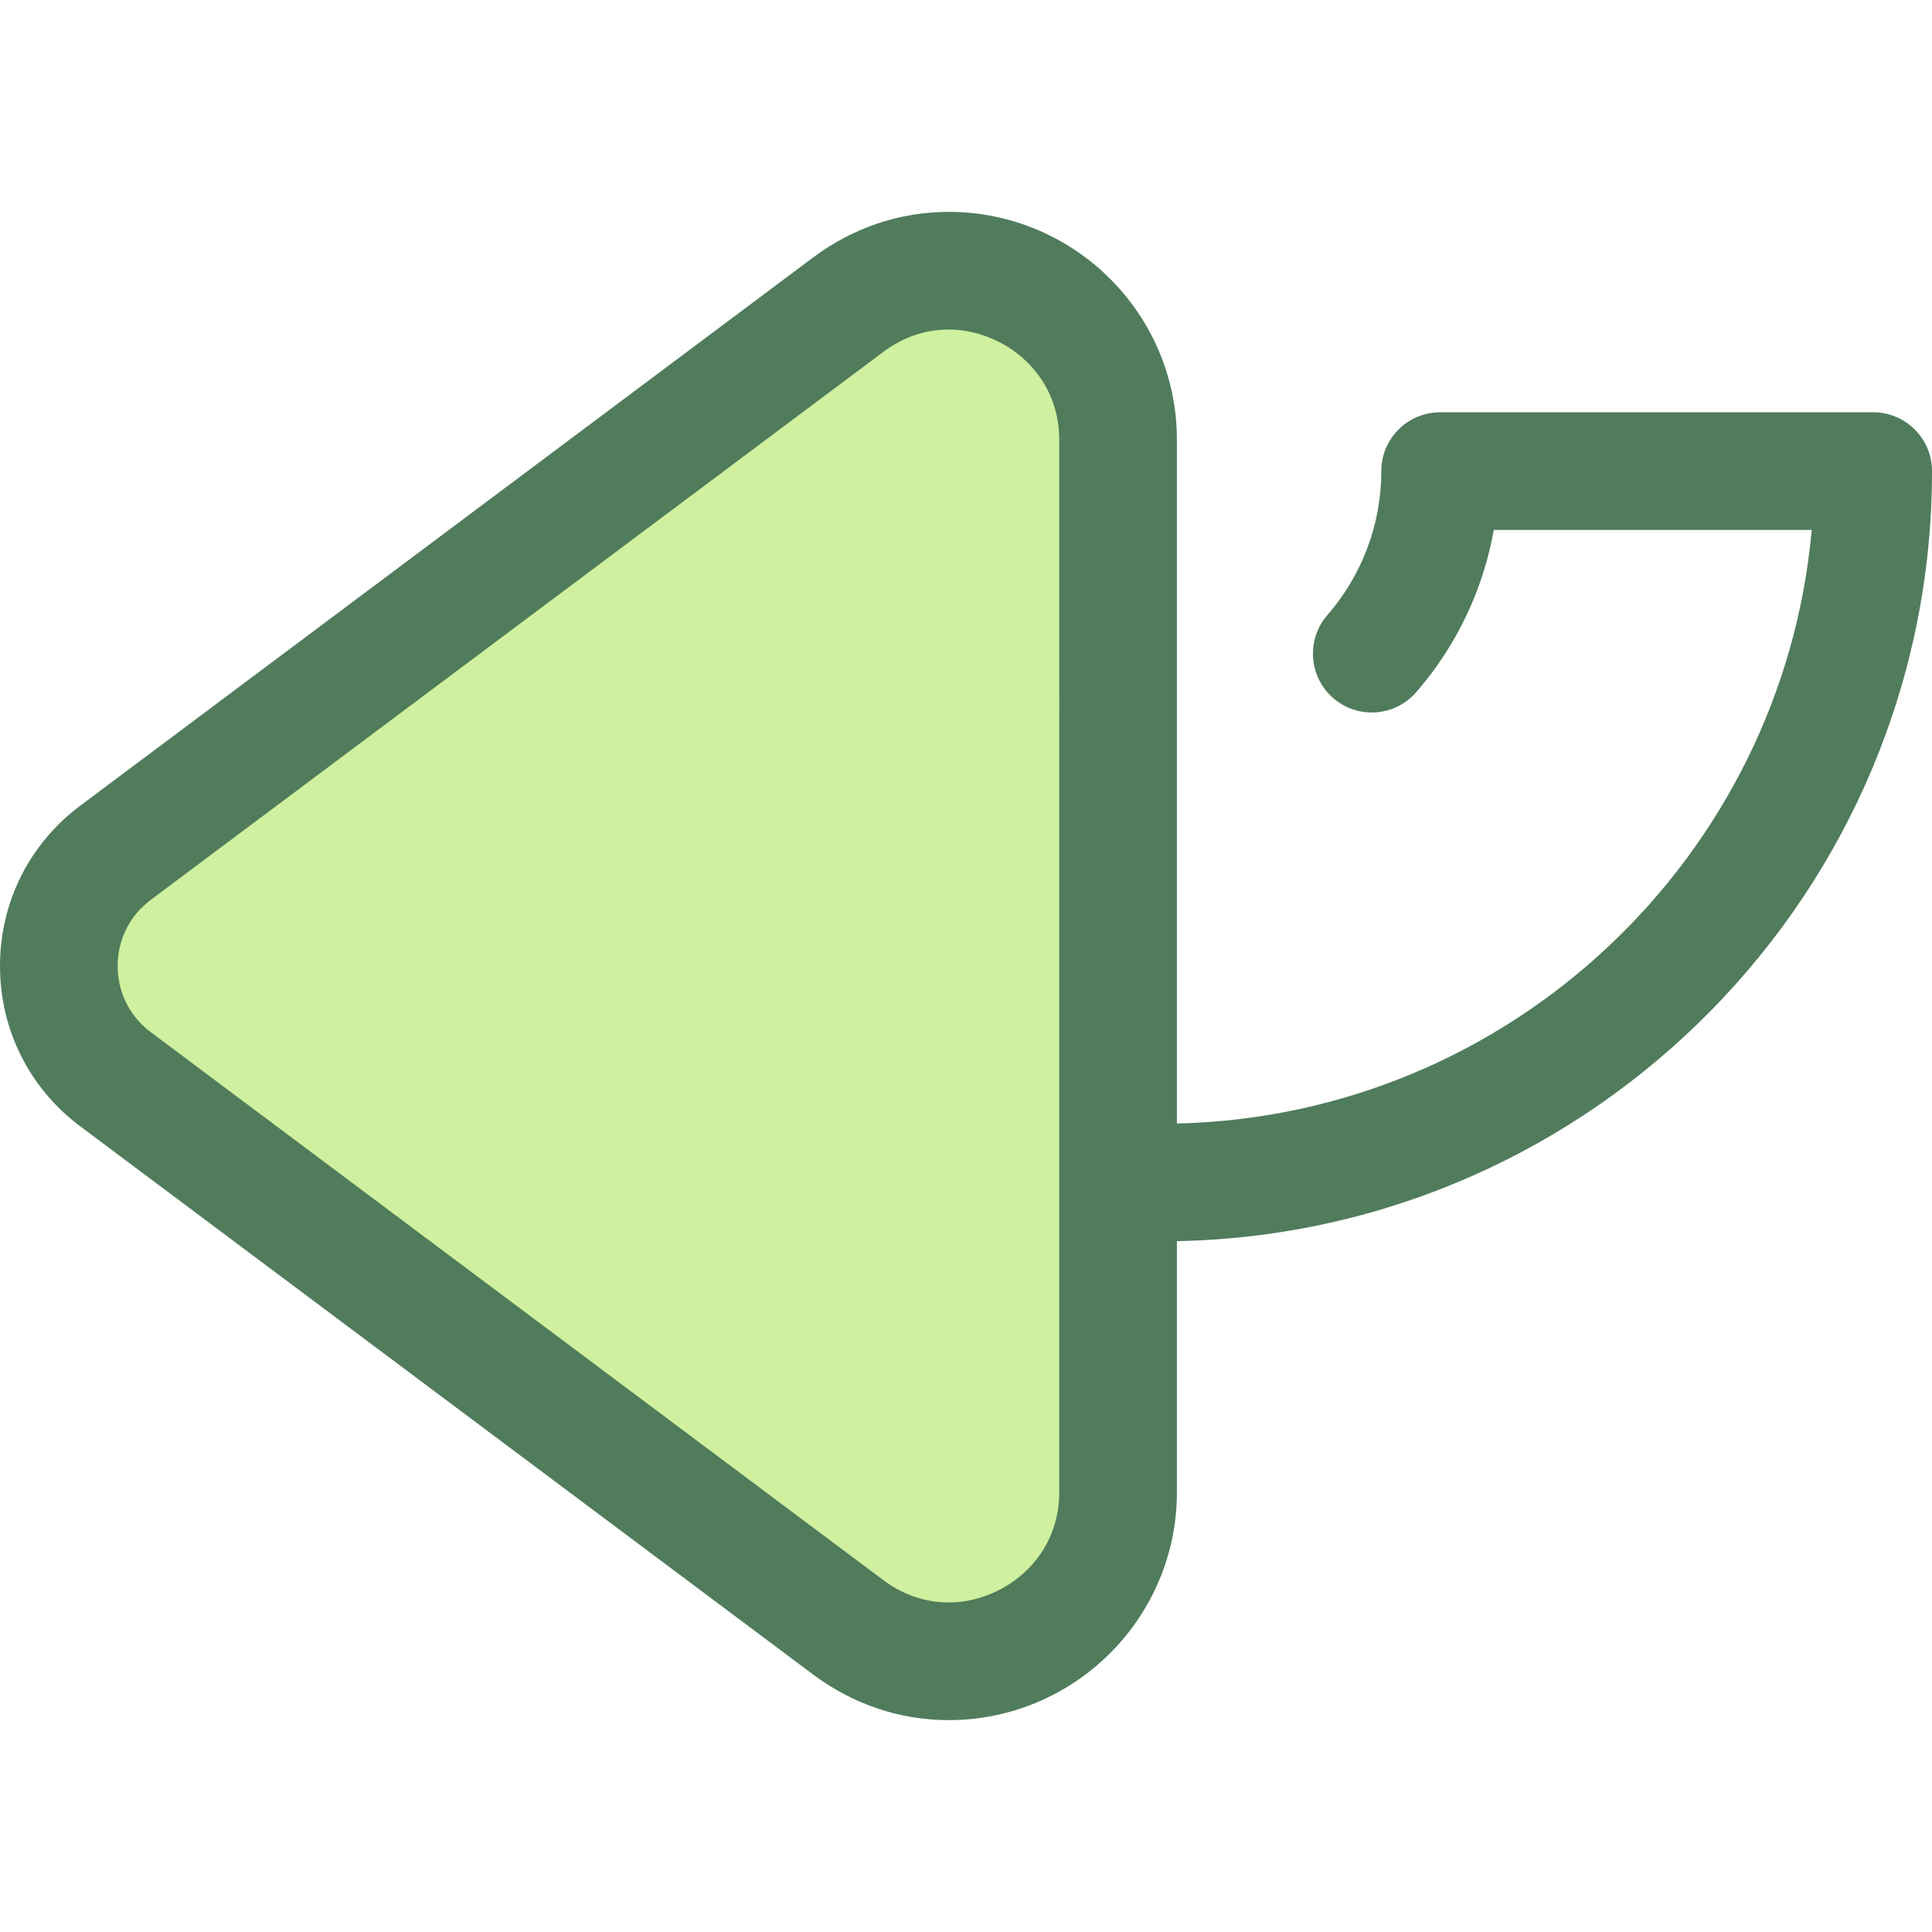
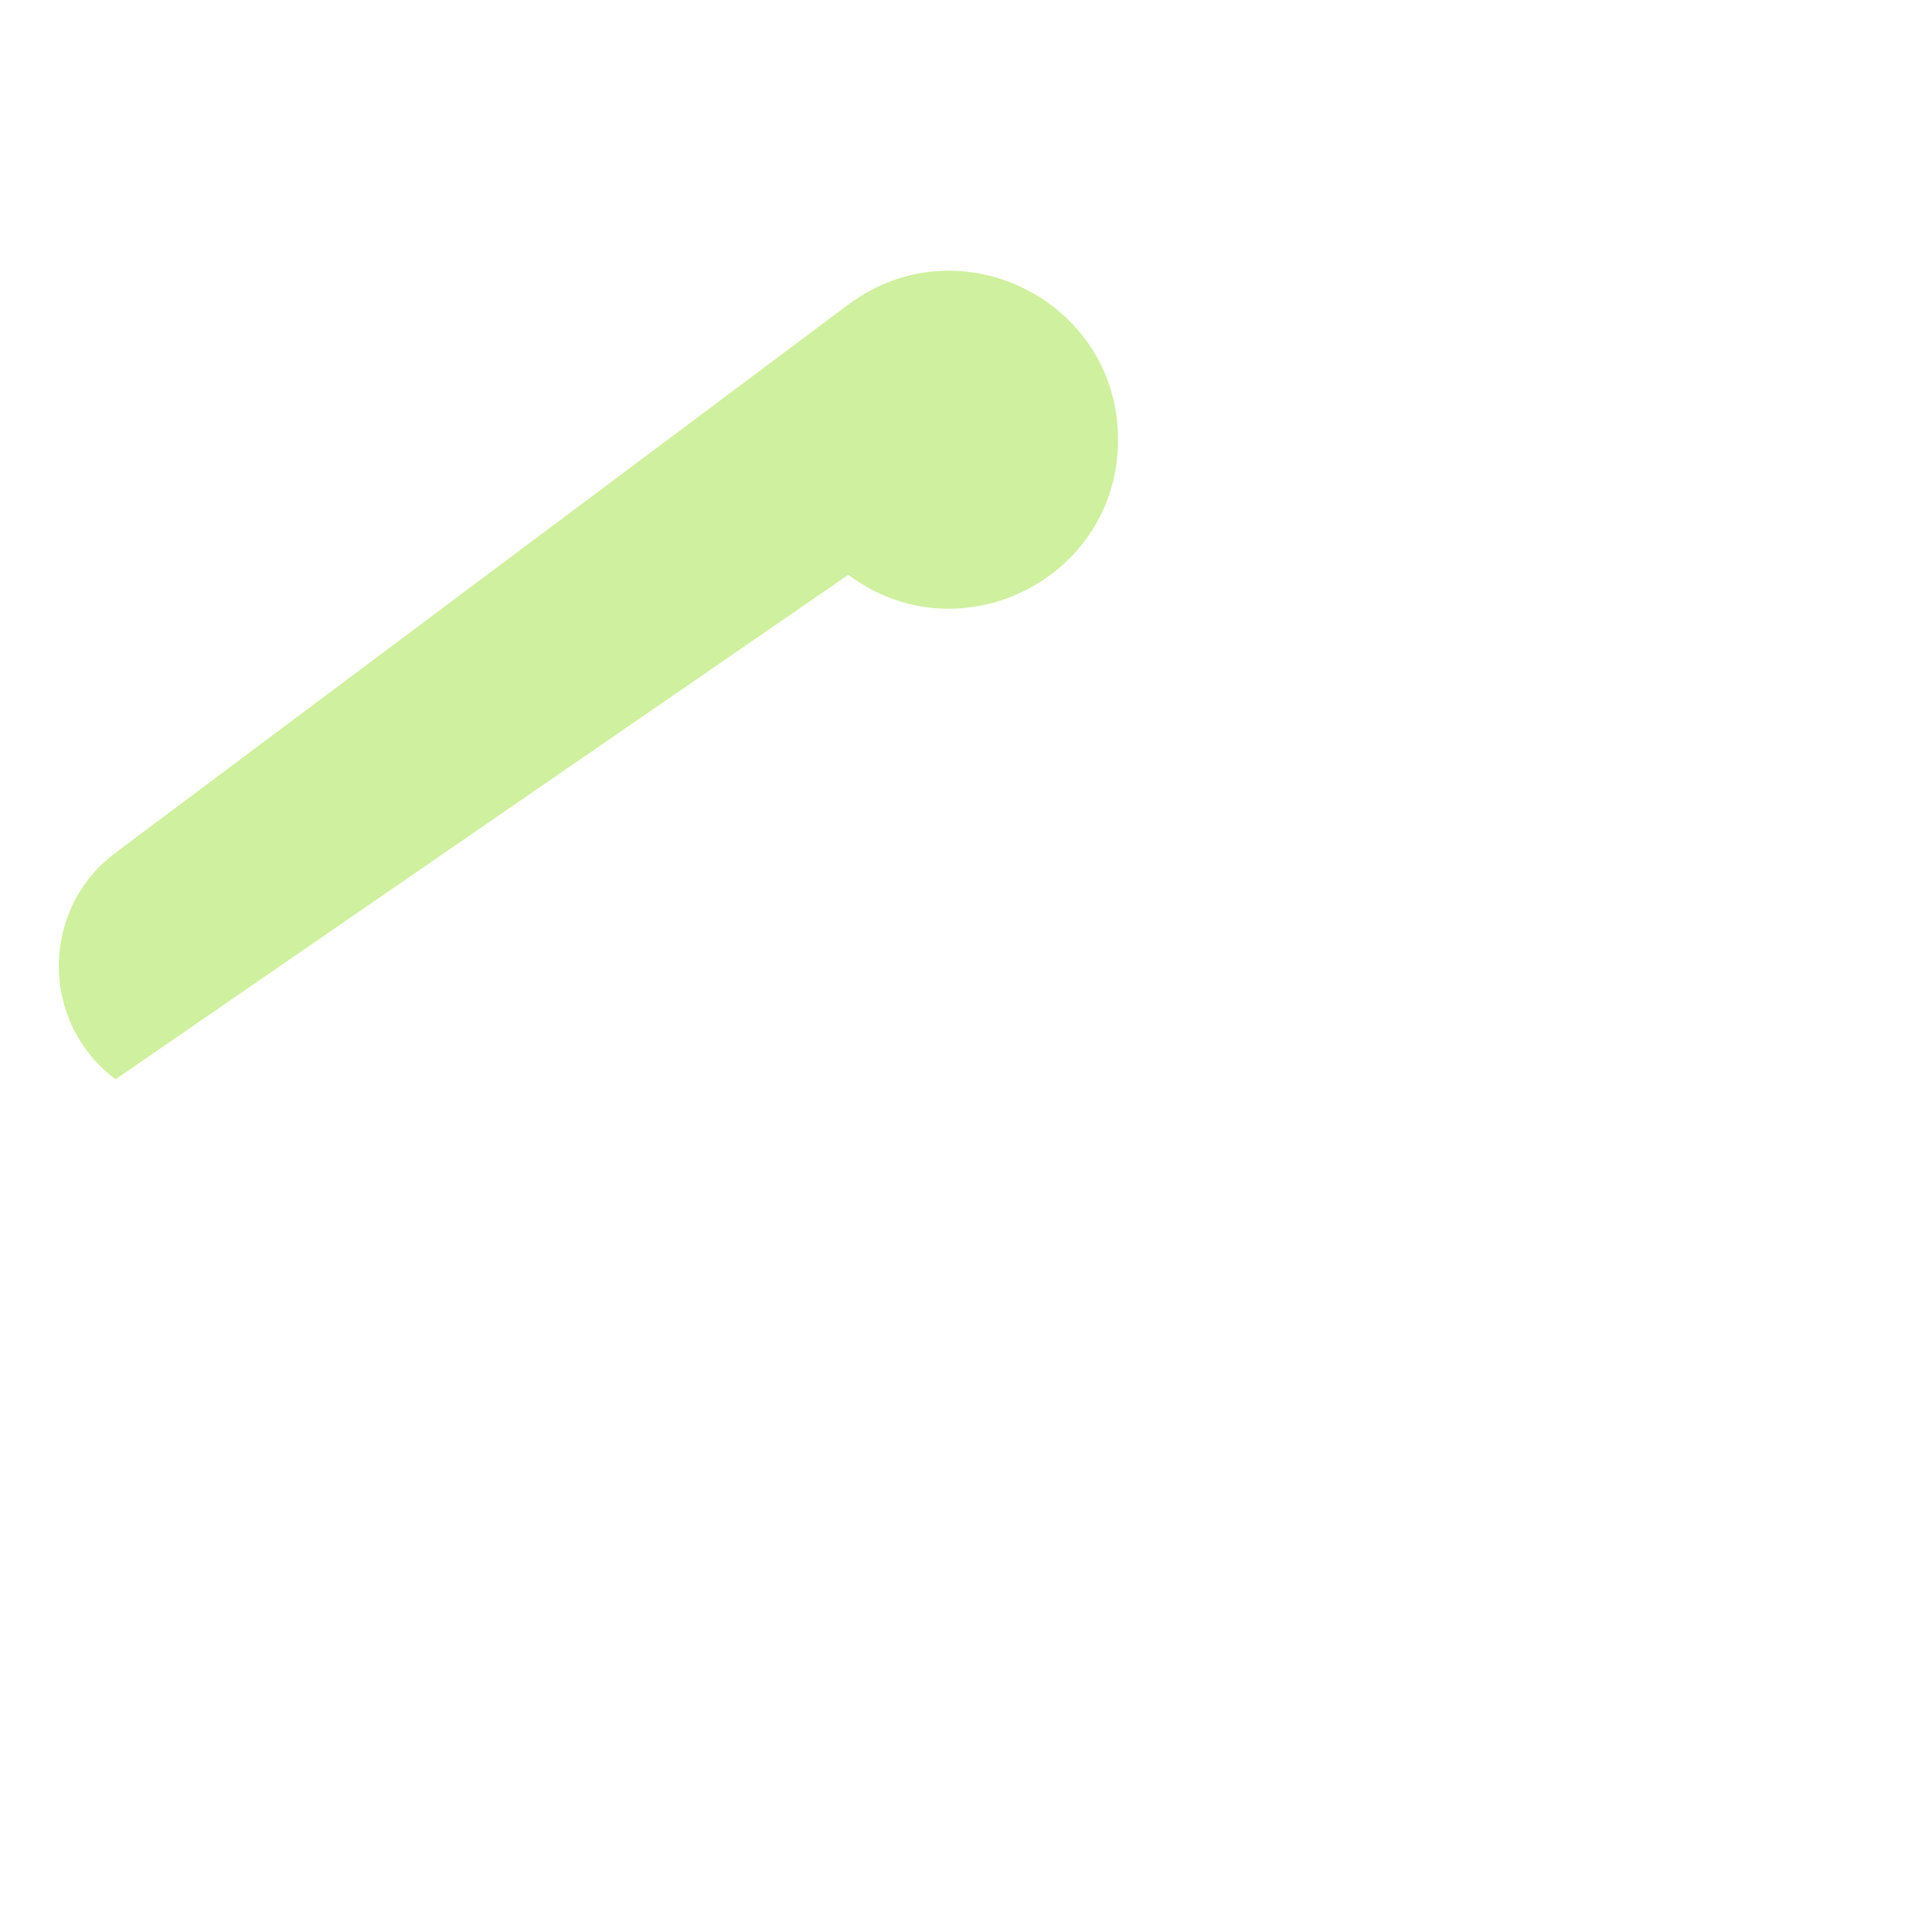
<svg xmlns="http://www.w3.org/2000/svg" version="1.1" id="Layer_1" x="0px" y="0px" viewBox="0 0 512 512" style="enable-background:new 0 0 512 512;" xml:space="preserve">
-   <path style="fill:#CFF09E;" d="M296.3,116.532V395.47c0,36.816-42.009,57.855-71.491,35.803L30.621,286.017  c-20.043-14.993-20.043-45.041,0-60.034L224.809,80.729C254.291,58.677,296.3,79.714,296.3,116.532z" />
-   <path style="fill:#507C5C;" d="M512,124.847c0-8.61-6.981-15.589-15.589-15.589H381.652c-8.608,0-15.589,6.979-15.589,15.589  c0,14.008-5.076,27.555-14.29,38.144c-5.653,6.494-4.97,16.34,1.525,21.993c6.494,5.653,16.34,4.971,21.993-1.525  c10.699-12.293,17.765-27.184,20.577-43.024h84.26c-7.793,86.772-79.949,155.287-168.238,157.308V116.53  c0-33.293-27.131-60.379-60.48-60.379c-12.933,0-25.36,4.182-35.939,12.094L21.284,213.501C7.757,223.618,0,239.109,0,256.001  s7.757,32.383,21.282,42.5L215.47,443.755c10.579,7.913,23.006,12.094,35.939,12.094c33.349,0,60.48-27.086,60.48-60.379v-66.552  C422.598,326.771,512,236.059,512,124.847z M280.711,395.47c0,18.038-15.21,29.201-29.302,29.201  c-6.147,0-12.117-2.034-17.262-5.883L39.957,273.534c-5.579-4.173-8.78-10.565-8.78-17.533s3.2-13.36,8.781-17.534L234.147,93.212  c5.144-3.849,11.115-5.883,17.262-5.883c14.092,0,29.302,11.165,29.302,29.201V395.47z" />
+   <path style="fill:#CFF09E;" d="M296.3,116.532c0,36.816-42.009,57.855-71.491,35.803L30.621,286.017  c-20.043-14.993-20.043-45.041,0-60.034L224.809,80.729C254.291,58.677,296.3,79.714,296.3,116.532z" />
  <g>
</g>
  <g>
</g>
  <g>
</g>
  <g>
</g>
  <g>
</g>
  <g>
</g>
  <g>
</g>
  <g>
</g>
  <g>
</g>
  <g>
</g>
  <g>
</g>
  <g>
</g>
  <g>
</g>
  <g>
</g>
  <g>
</g>
</svg>